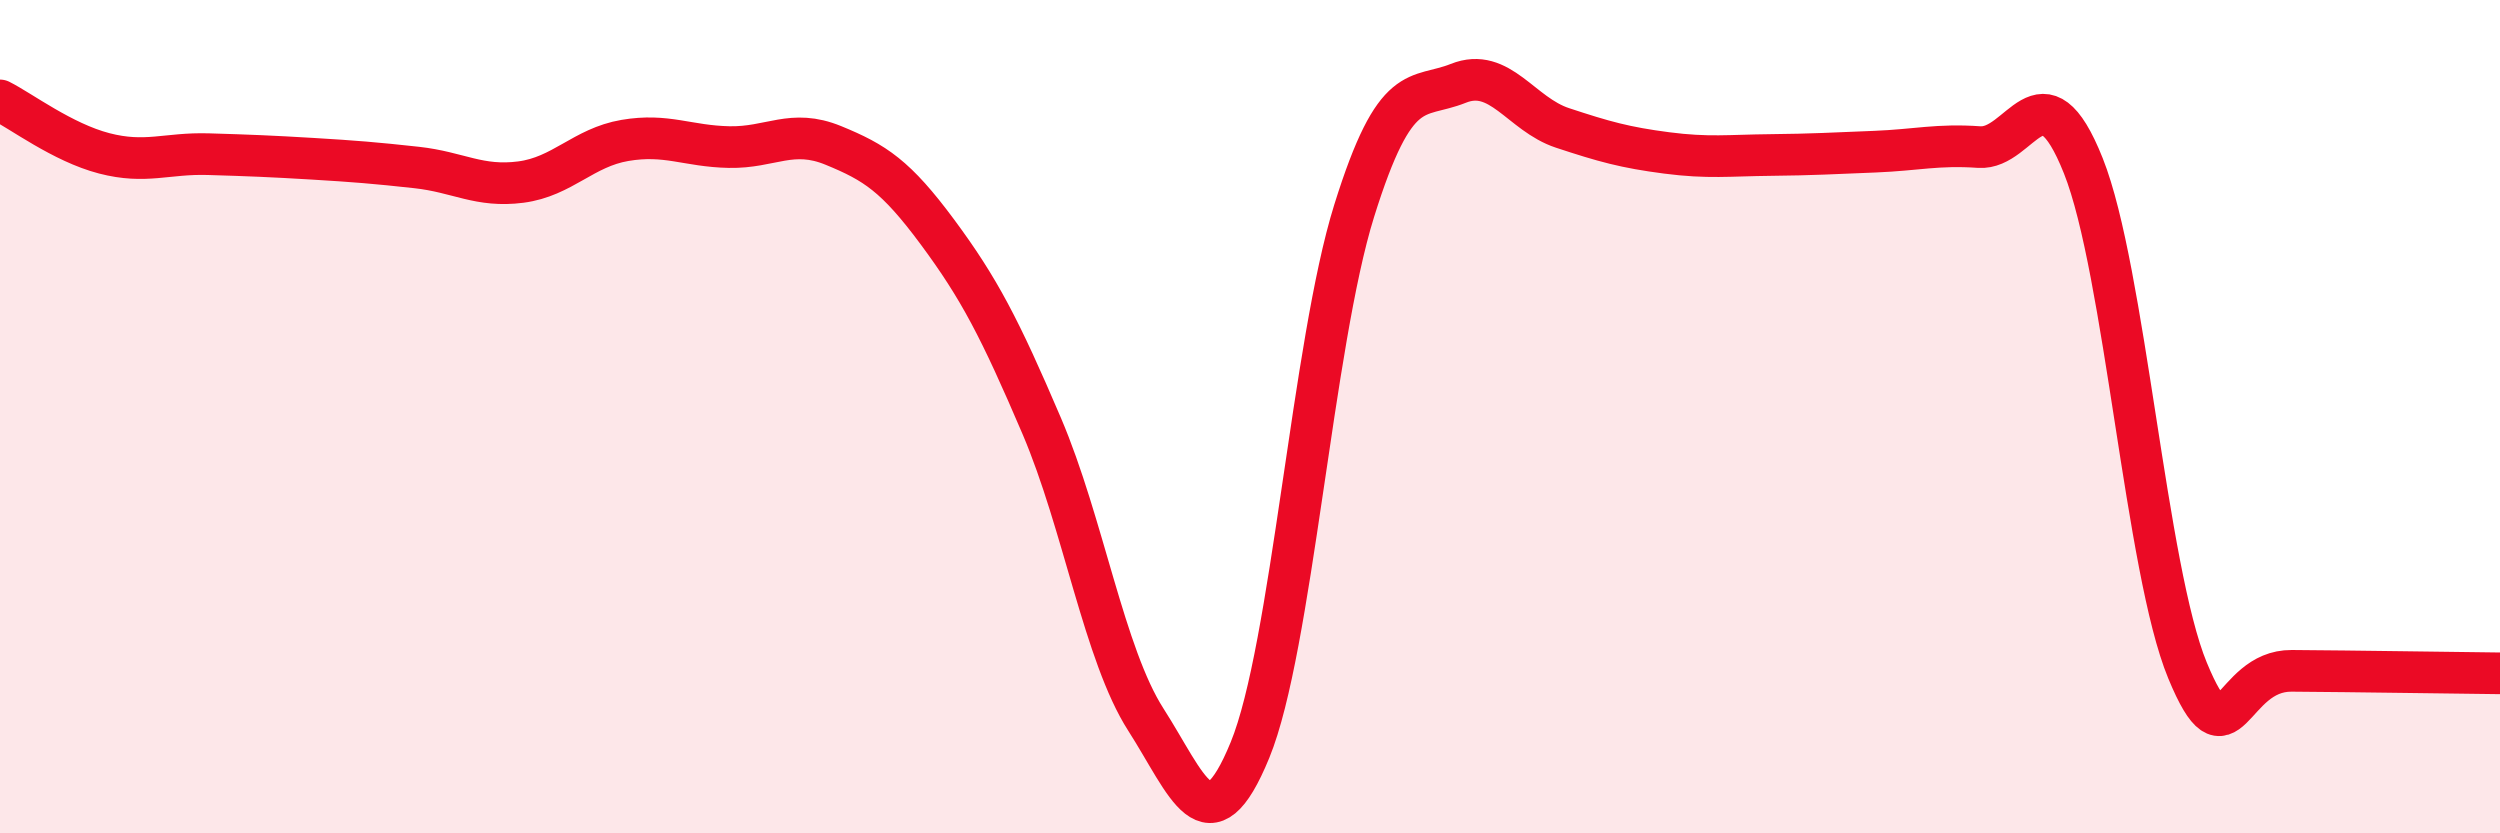
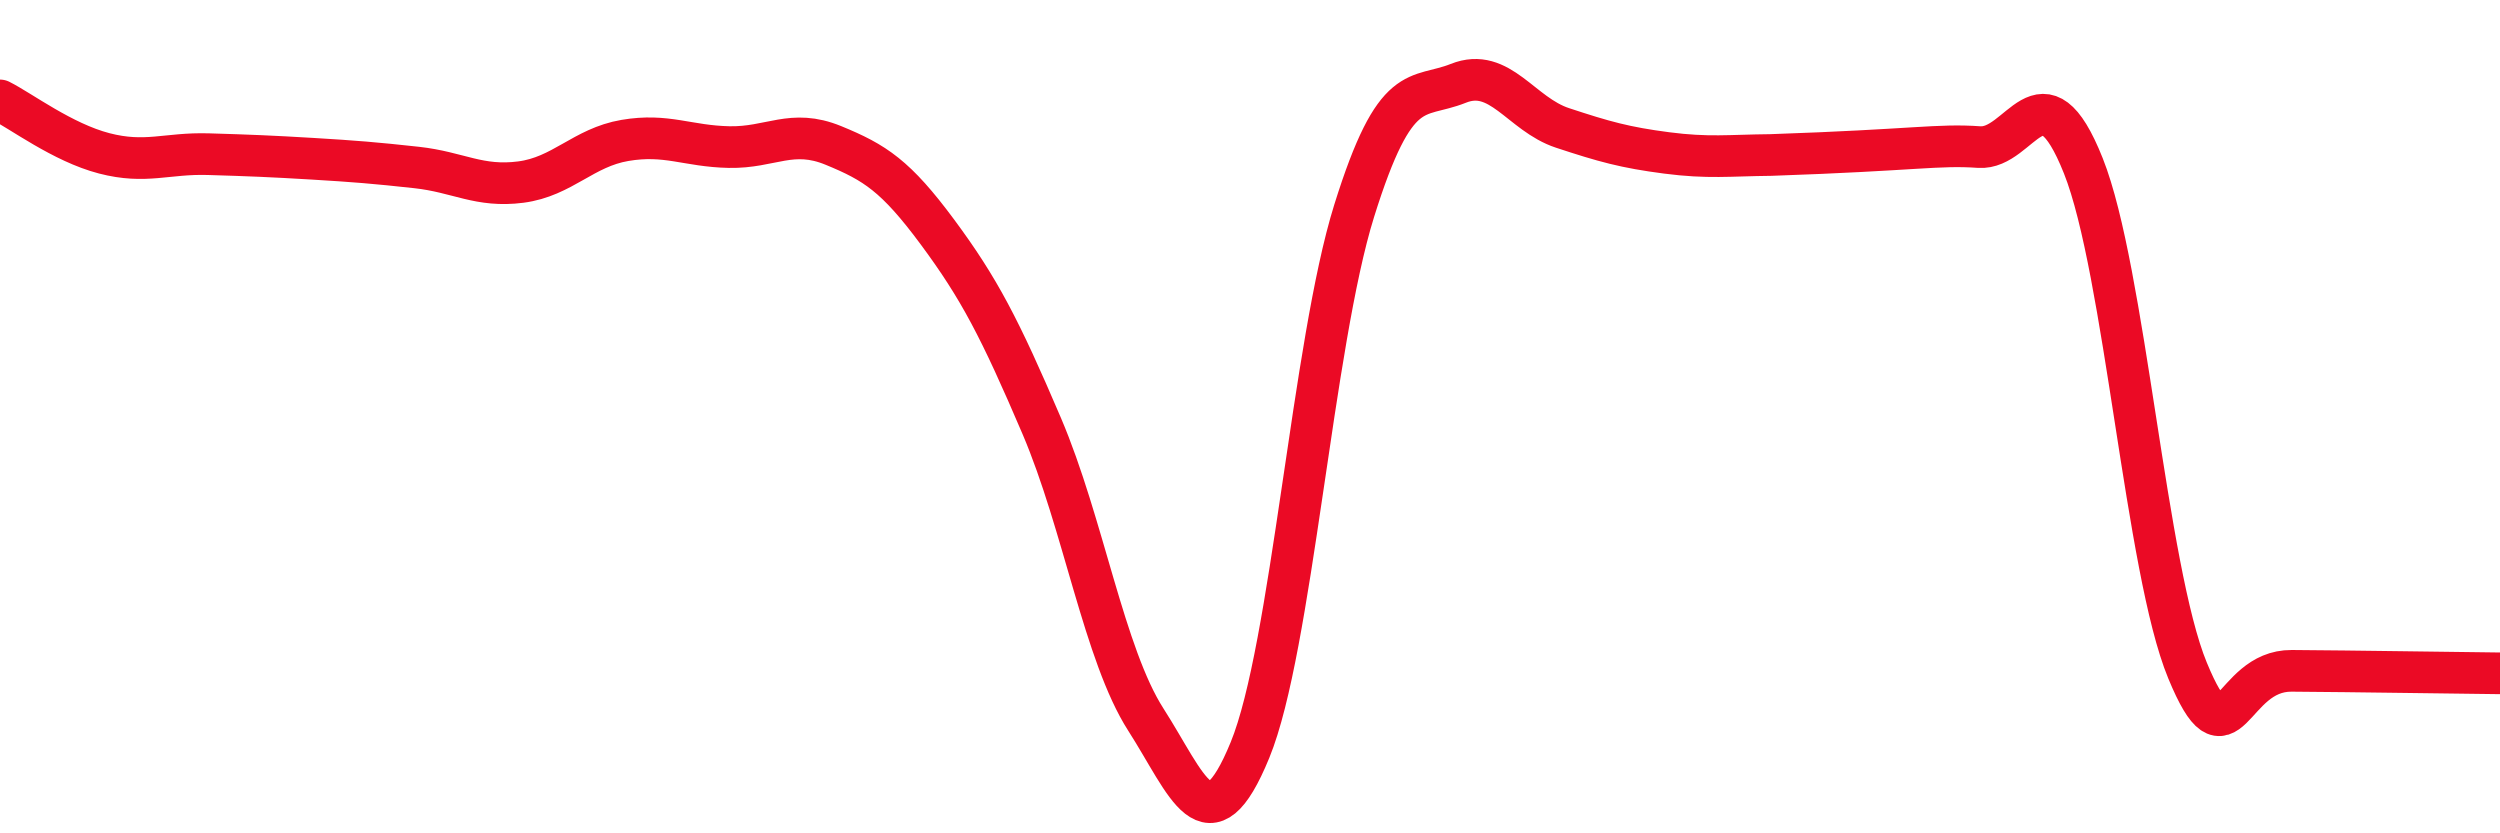
<svg xmlns="http://www.w3.org/2000/svg" width="60" height="20" viewBox="0 0 60 20">
-   <path d="M 0,2.41 C 0.5,2.66 1.5,3.42 2.5,3.68 C 3.5,3.94 4,3.67 5,3.7 C 6,3.73 6.5,3.75 7.5,3.81 C 8.5,3.87 9,3.91 10,4.02 C 11,4.13 11.5,4.5 12.5,4.37 C 13.5,4.24 14,3.54 15,3.37 C 16,3.2 16.5,3.51 17.5,3.53 C 18.5,3.55 19,3.08 20,3.49 C 21,3.9 21.5,4.22 22.5,5.57 C 23.5,6.92 24,7.88 25,10.22 C 26,12.56 26.5,15.71 27.5,17.27 C 28.5,18.83 29,20.44 30,18 C 31,15.56 31.5,8.26 32.5,5.06 C 33.5,1.86 34,2.4 35,2 C 36,1.6 36.5,2.74 37.5,3.07 C 38.5,3.4 39,3.54 40,3.67 C 41,3.8 41.5,3.73 42.5,3.72 C 43.5,3.71 44,3.68 45,3.64 C 46,3.6 46.5,3.46 47.5,3.53 C 48.5,3.6 49,1.47 50,3.98 C 51,6.49 51.5,13.67 52.5,16.09 C 53.5,18.51 53.5,16.09 55,16.1 C 56.5,16.11 59,16.15 60,16.16L60 20L0 20Z" fill="#EB0A25" opacity="0.1" stroke-linecap="round" stroke-linejoin="round" />
-   <path d="M 0,2.41 C 0.5,2.66 1.5,3.42 2.5,3.68 C 3.5,3.94 4,3.67 5,3.7 C 6,3.73 6.5,3.75 7.5,3.81 C 8.5,3.87 9,3.91 10,4.02 C 11,4.13 11.5,4.5 12.5,4.37 C 13.5,4.24 14,3.54 15,3.37 C 16,3.2 16.5,3.51 17.5,3.53 C 18.5,3.55 19,3.08 20,3.49 C 21,3.9 21.5,4.22 22.5,5.57 C 23.5,6.92 24,7.88 25,10.22 C 26,12.56 26.5,15.71 27.5,17.27 C 28.5,18.83 29,20.44 30,18 C 31,15.56 31.5,8.26 32.5,5.06 C 33.5,1.86 34,2.4 35,2 C 36,1.6 36.5,2.74 37.5,3.07 C 38.5,3.4 39,3.54 40,3.67 C 41,3.8 41.5,3.73 42.5,3.72 C 43.5,3.71 44,3.68 45,3.64 C 46,3.6 46.5,3.46 47.5,3.53 C 48.5,3.6 49,1.47 50,3.98 C 51,6.49 51.5,13.67 52.5,16.09 C 53.5,18.51 53.5,16.09 55,16.1 C 56.5,16.11 59,16.15 60,16.16" stroke="#EB0A25" stroke-width="1" fill="none" stroke-linecap="round" stroke-linejoin="round" />
+   <path d="M 0,2.41 C 0.5,2.66 1.5,3.42 2.5,3.68 C 3.5,3.94 4,3.67 5,3.7 C 6,3.73 6.5,3.75 7.5,3.81 C 8.5,3.87 9,3.91 10,4.02 C 11,4.13 11.5,4.5 12.5,4.37 C 13.5,4.24 14,3.54 15,3.37 C 16,3.2 16.5,3.51 17.5,3.53 C 18.5,3.55 19,3.08 20,3.49 C 21,3.9 21.5,4.22 22.5,5.57 C 23.5,6.92 24,7.88 25,10.22 C 26,12.56 26.5,15.71 27.5,17.27 C 28.5,18.83 29,20.44 30,18 C 31,15.56 31.5,8.26 32.5,5.06 C 33.5,1.86 34,2.4 35,2 C 36,1.6 36.5,2.74 37.5,3.07 C 38.5,3.4 39,3.54 40,3.67 C 41,3.8 41.5,3.73 42.5,3.72 C 46,3.6 46.5,3.46 47.5,3.53 C 48.5,3.6 49,1.47 50,3.98 C 51,6.49 51.5,13.67 52.5,16.09 C 53.5,18.51 53.5,16.09 55,16.1 C 56.5,16.11 59,16.15 60,16.16" stroke="#EB0A25" stroke-width="1" fill="none" stroke-linecap="round" stroke-linejoin="round" />
</svg>